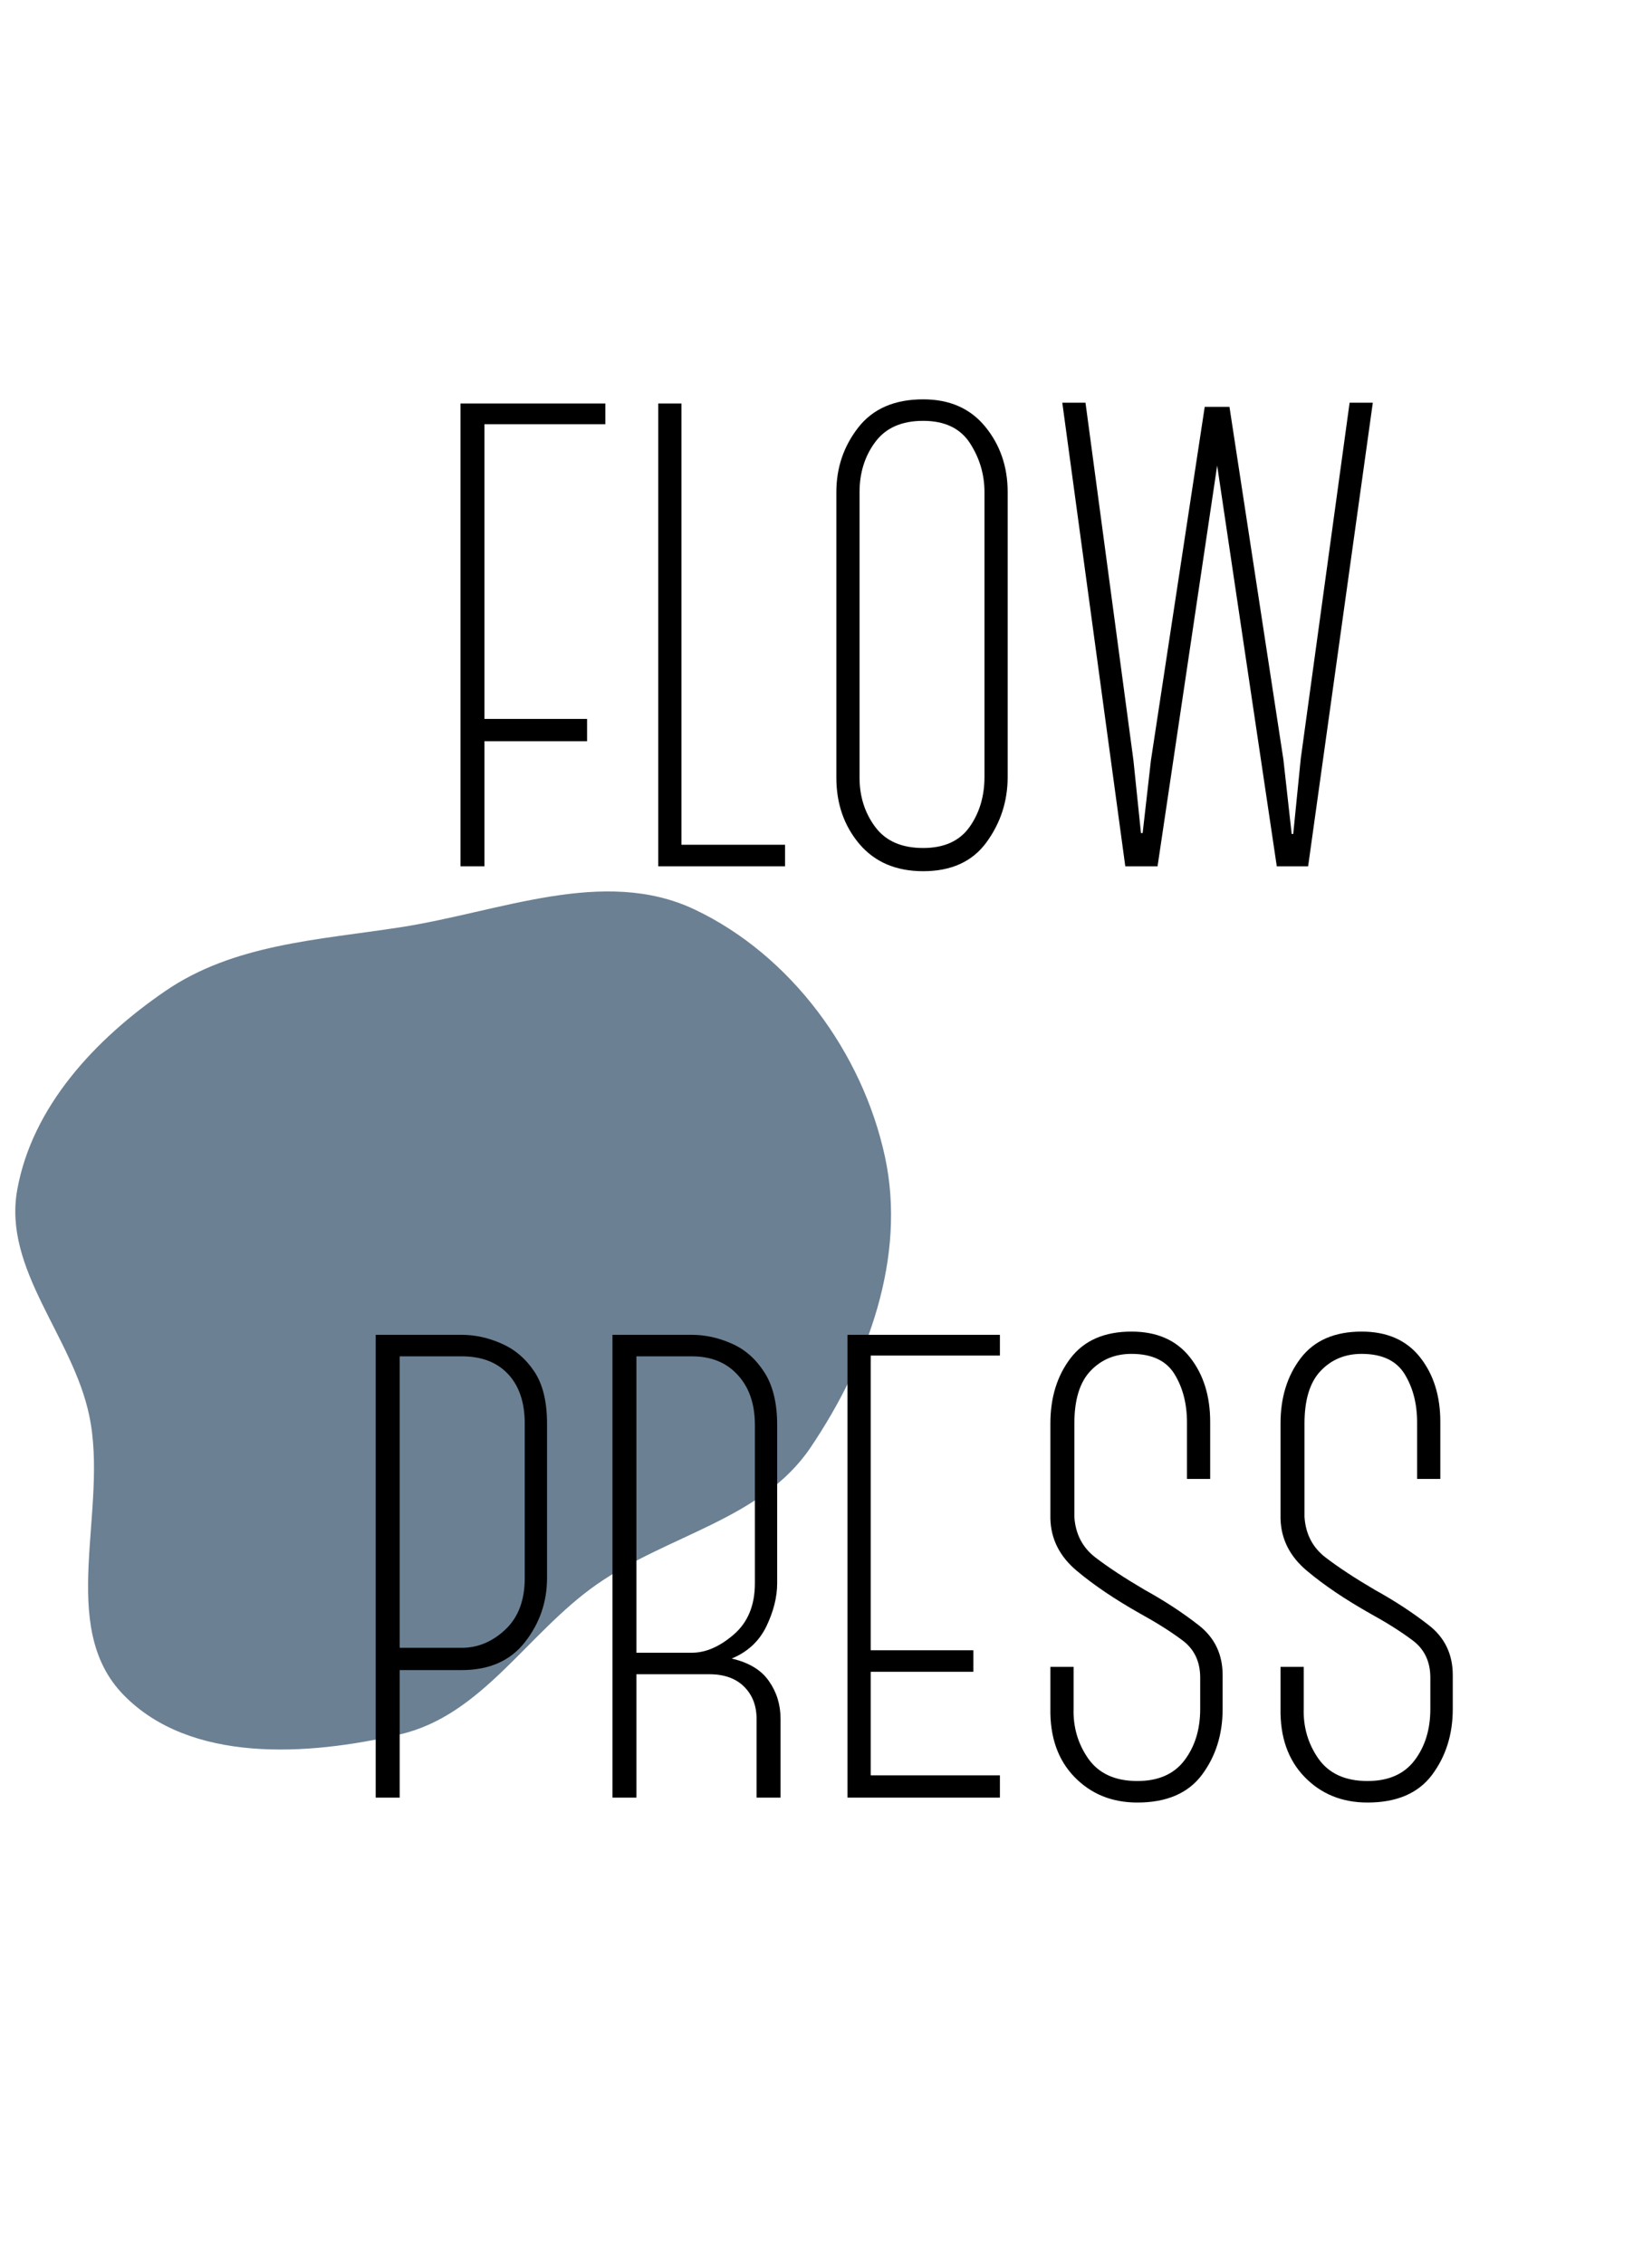
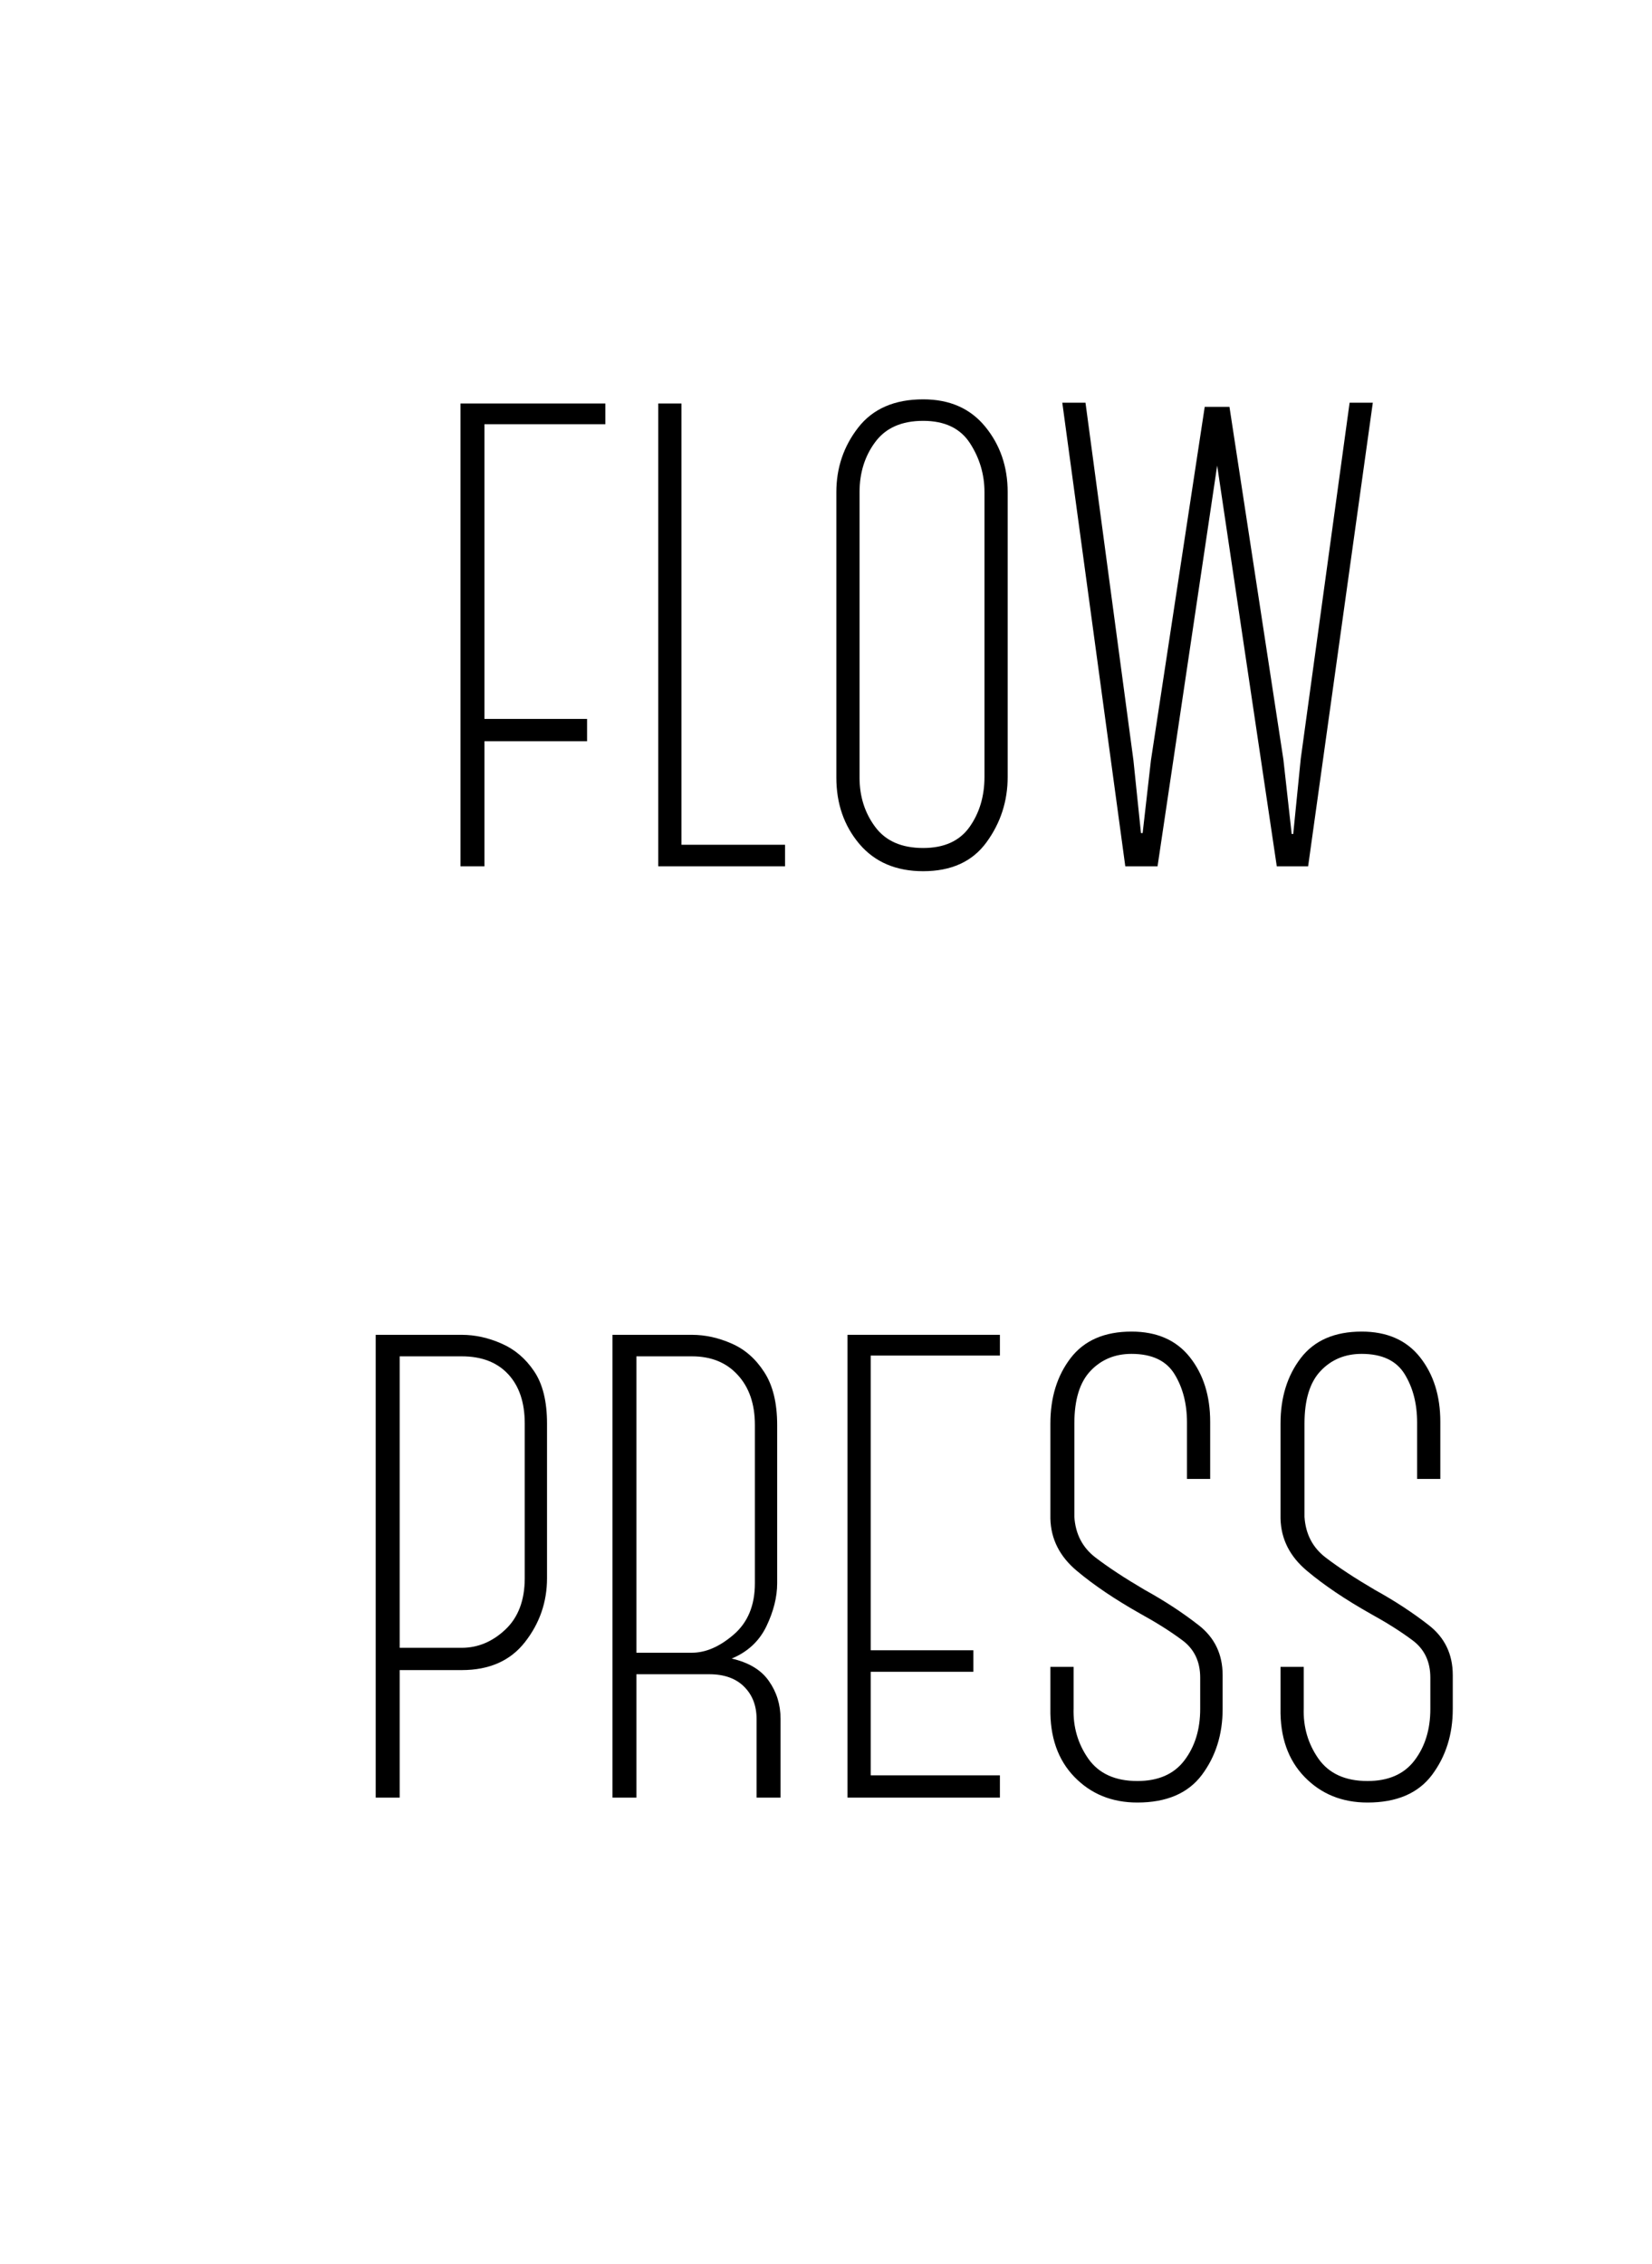
<svg xmlns="http://www.w3.org/2000/svg" width="224" zoomAndPan="magnify" viewBox="0 0 168 230.25" height="307" preserveAspectRatio="xMidYMid meet" version="1.0">
  <defs>
    <g />
    <clipPath id="fc2512f48d">
      <rect x="0" width="118" y="0" height="181" />
    </clipPath>
  </defs>
-   <path fill="#6b8093" d="M 40.703 94.297 C 50.832 92.738 61.383 88.105 70.641 92.488 C 80.445 97.137 87.715 107.051 90 117.652 C 92.195 127.844 88.254 138.559 82.426 147.203 C 77.492 154.512 67.91 156.07 60.68 161.125 C 53.641 166.039 49.066 174.414 40.703 176.363 C 31.25 178.574 19.34 179.309 12.562 172.355 C 5.727 165.344 11.094 153.504 9.07 143.926 C 7.383 135.879 0.301 129.102 1.75 121.008 C 3.266 112.531 9.691 105.656 16.801 100.785 C 23.777 96 32.34 95.59 40.703 94.297 Z M 40.703 94.297 " fill-opacity="1" fill-rule="evenodd" />
  <g transform="matrix(1, 0, 0, 1, 34, 24)">
    <g clip-path="url(#fc2512f48d)">
      <g fill="#000000" fill-opacity="1">
        <g transform="translate(9.125, 64.093)">
          <g>
            <path d="M 6.141 -44.953 L 6.141 -14.984 L 16.578 -14.984 L 16.578 -12.719 L 6.141 -12.719 L 6.141 0 L 3.703 0 L 3.703 -47.062 L 18.438 -47.062 L 18.438 -44.953 Z M 6.141 -44.953 " />
          </g>
        </g>
      </g>
      <g fill="#000000" fill-opacity="1">
        <g transform="translate(29.161, 64.093)">
          <g>
            <path d="M 16.672 -2.188 L 16.672 0 L 3.781 0 L 3.781 -47.062 L 6.141 -47.062 L 6.141 -2.188 Z M 16.672 -2.188 " />
          </g>
        </g>
      </g>
      <g fill="#000000" fill-opacity="1">
        <g transform="translate(47.85, 64.093)">
          <g>
            <path d="M 12.031 0.5 C 9.281 0.5 7.117 -0.422 5.547 -2.266 C 3.984 -4.117 3.203 -6.367 3.203 -9.016 L 3.203 -38.047 C 3.203 -40.516 3.941 -42.703 5.422 -44.609 C 6.91 -46.523 9.113 -47.484 12.031 -47.484 C 14.727 -47.484 16.832 -46.555 18.344 -44.703 C 19.863 -42.848 20.625 -40.629 20.625 -38.047 L 20.625 -9.094 C 20.625 -6.625 19.906 -4.406 18.469 -2.438 C 17.039 -0.477 14.895 0.5 12.031 0.5 Z M 12.031 -45.297 C 9.844 -45.297 8.219 -44.578 7.156 -43.141 C 6.094 -41.711 5.562 -40.016 5.562 -38.047 L 5.562 -9.016 C 5.562 -7.098 6.094 -5.426 7.156 -4 C 8.219 -2.57 9.844 -1.859 12.031 -1.859 C 14.164 -1.859 15.738 -2.57 16.75 -4 C 17.758 -5.426 18.266 -7.125 18.266 -9.094 L 18.266 -38.047 C 18.266 -39.848 17.773 -41.504 16.797 -43.016 C 15.816 -44.535 14.227 -45.297 12.031 -45.297 Z M 12.031 -45.297 " />
          </g>
        </g>
      </g>
      <g fill="#000000" fill-opacity="1">
        <g transform="translate(71.842, 64.093)">
          <g>
            <path d="M 10.359 -3.375 L 11.203 -10.781 L 16.672 -46.719 L 19.188 -46.719 L 24.672 -10.859 L 25.516 -3.281 L 25.672 -3.281 L 26.438 -10.938 L 31.406 -47.141 L 33.766 -47.141 L 27.188 0 L 24 0 L 17.938 -40.75 L 11.875 0 L 8.594 0 L 2.188 -47.141 L 4.547 -47.141 L 9.422 -10.781 L 10.188 -3.375 Z M 10.359 -3.375 " />
          </g>
        </g>
      </g>
      <g fill="#000000" fill-opacity="1">
        <g transform="translate(0.504, 158.801)">
          <g>
            <path d="M 21.125 -22.312 C 21.125 -19.895 20.379 -17.734 18.891 -15.828 C 17.41 -13.922 15.266 -12.969 12.453 -12.969 L 6.141 -12.969 L 6.141 0 L 3.703 0 L 3.703 -47.062 L 12.453 -47.062 C 13.805 -47.062 15.156 -46.766 16.5 -46.172 C 17.844 -45.586 18.945 -44.648 19.812 -43.359 C 20.688 -42.066 21.125 -40.297 21.125 -38.047 Z M 18.859 -38.047 C 18.859 -40.18 18.297 -41.852 17.172 -43.062 C 16.047 -44.27 14.473 -44.875 12.453 -44.875 L 6.141 -44.875 L 6.141 -15.234 L 12.453 -15.234 C 14.086 -15.234 15.562 -15.848 16.875 -17.078 C 18.195 -18.316 18.859 -20.062 18.859 -22.312 Z M 18.859 -38.047 " />
          </g>
        </g>
      </g>
      <g fill="#000000" fill-opacity="1">
        <g transform="translate(24.581, 158.801)">
          <g>
            <path d="M 20.797 0 L 18.359 0 L 18.359 -8 C 18.359 -9.344 17.938 -10.438 17.094 -11.281 C 16.25 -12.125 15.066 -12.547 13.547 -12.547 L 6.141 -12.547 L 6.141 0 L 3.703 0 L 3.703 -47.062 L 11.781 -47.062 C 13.133 -47.062 14.484 -46.766 15.828 -46.172 C 17.172 -45.586 18.273 -44.617 19.141 -43.266 C 20.016 -41.922 20.453 -40.129 20.453 -37.891 L 20.453 -21.797 C 20.453 -20.398 20.086 -18.941 19.359 -17.422 C 18.629 -15.91 17.453 -14.816 15.828 -14.141 C 17.566 -13.742 18.828 -12.984 19.609 -11.859 C 20.398 -10.742 20.797 -9.457 20.797 -8 Z M 6.141 -14.734 L 11.781 -14.734 C 13.188 -14.734 14.602 -15.348 16.031 -16.578 C 17.469 -17.816 18.188 -19.555 18.188 -21.797 L 18.188 -37.891 C 18.188 -40.016 17.609 -41.707 16.453 -42.969 C 15.305 -44.238 13.75 -44.875 11.781 -44.875 L 6.141 -44.875 Z M 6.141 -14.734 " />
          </g>
        </g>
      </g>
      <g fill="#000000" fill-opacity="1">
        <g transform="translate(48.405, 158.801)">
          <g>
            <path d="M 6.141 -44.953 L 6.141 -14.984 L 16.578 -14.984 L 16.578 -12.797 L 6.141 -12.797 L 6.141 -2.266 L 19.281 -2.266 L 19.281 0 L 3.781 0 L 3.781 -47.062 L 19.281 -47.062 L 19.281 -44.953 Z M 6.141 -44.953 " />
          </g>
        </g>
      </g>
      <g fill="#000000" fill-opacity="1">
        <g transform="translate(69.788, 158.801)">
          <g>
            <path d="M 11.875 0.5 C 9.289 0.5 7.156 -0.367 5.469 -2.109 C 3.789 -3.848 2.977 -6.176 3.031 -9.094 L 3.031 -13.297 L 5.391 -13.297 L 5.391 -9.094 C 5.328 -7.188 5.828 -5.473 6.891 -3.953 C 7.961 -2.441 9.625 -1.688 11.875 -1.688 C 14 -1.688 15.594 -2.383 16.656 -3.781 C 17.727 -5.188 18.266 -6.93 18.266 -9.016 L 18.266 -12.203 C 18.266 -13.836 17.66 -15.102 16.453 -16 C 15.254 -16.895 13.836 -17.789 12.203 -18.688 C 9.617 -20.145 7.457 -21.602 5.719 -23.062 C 3.977 -24.52 3.082 -26.289 3.031 -28.375 L 3.031 -38.047 C 3.031 -40.691 3.719 -42.91 5.094 -44.703 C 6.469 -46.492 8.531 -47.391 11.281 -47.391 C 13.863 -47.391 15.844 -46.52 17.219 -44.781 C 18.594 -43.039 19.281 -40.852 19.281 -38.219 L 19.281 -32.406 L 16.922 -32.406 L 16.922 -38.141 C 16.922 -40.047 16.5 -41.688 15.656 -43.062 C 14.812 -44.438 13.352 -45.125 11.281 -45.125 C 9.594 -45.125 8.203 -44.547 7.109 -43.391 C 6.016 -42.242 5.469 -40.461 5.469 -38.047 L 5.469 -28.547 C 5.582 -26.805 6.297 -25.43 7.609 -24.422 C 8.93 -23.41 10.602 -22.312 12.625 -21.125 C 14.645 -20.008 16.469 -18.816 18.094 -17.547 C 19.727 -16.285 20.547 -14.586 20.547 -12.453 L 20.547 -9.016 C 20.547 -6.43 19.844 -4.195 18.438 -2.312 C 17.031 -0.438 14.844 0.5 11.875 0.5 Z M 11.875 0.5 " />
          </g>
        </g>
      </g>
      <g fill="#000000" fill-opacity="1">
        <g transform="translate(93.192, 158.801)">
          <g>
            <path d="M 11.875 0.5 C 9.289 0.5 7.156 -0.367 5.469 -2.109 C 3.789 -3.848 2.977 -6.176 3.031 -9.094 L 3.031 -13.297 L 5.391 -13.297 L 5.391 -9.094 C 5.328 -7.188 5.828 -5.473 6.891 -3.953 C 7.961 -2.441 9.625 -1.688 11.875 -1.688 C 14 -1.688 15.594 -2.383 16.656 -3.781 C 17.727 -5.188 18.266 -6.93 18.266 -9.016 L 18.266 -12.203 C 18.266 -13.836 17.66 -15.102 16.453 -16 C 15.254 -16.895 13.836 -17.789 12.203 -18.688 C 9.617 -20.145 7.457 -21.602 5.719 -23.062 C 3.977 -24.52 3.082 -26.289 3.031 -28.375 L 3.031 -38.047 C 3.031 -40.691 3.719 -42.91 5.094 -44.703 C 6.469 -46.492 8.531 -47.391 11.281 -47.391 C 13.863 -47.391 15.844 -46.52 17.219 -44.781 C 18.594 -43.039 19.281 -40.852 19.281 -38.219 L 19.281 -32.406 L 16.922 -32.406 L 16.922 -38.141 C 16.922 -40.047 16.5 -41.688 15.656 -43.062 C 14.812 -44.438 13.352 -45.125 11.281 -45.125 C 9.594 -45.125 8.203 -44.547 7.109 -43.391 C 6.016 -42.242 5.469 -40.461 5.469 -38.047 L 5.469 -28.547 C 5.582 -26.805 6.297 -25.43 7.609 -24.422 C 8.93 -23.41 10.602 -22.312 12.625 -21.125 C 14.645 -20.008 16.469 -18.816 18.094 -17.547 C 19.727 -16.285 20.547 -14.586 20.547 -12.453 L 20.547 -9.016 C 20.547 -6.43 19.844 -4.195 18.438 -2.312 C 17.031 -0.438 14.844 0.5 11.875 0.5 Z M 11.875 0.5 " />
          </g>
        </g>
      </g>
    </g>
  </g>
</svg>